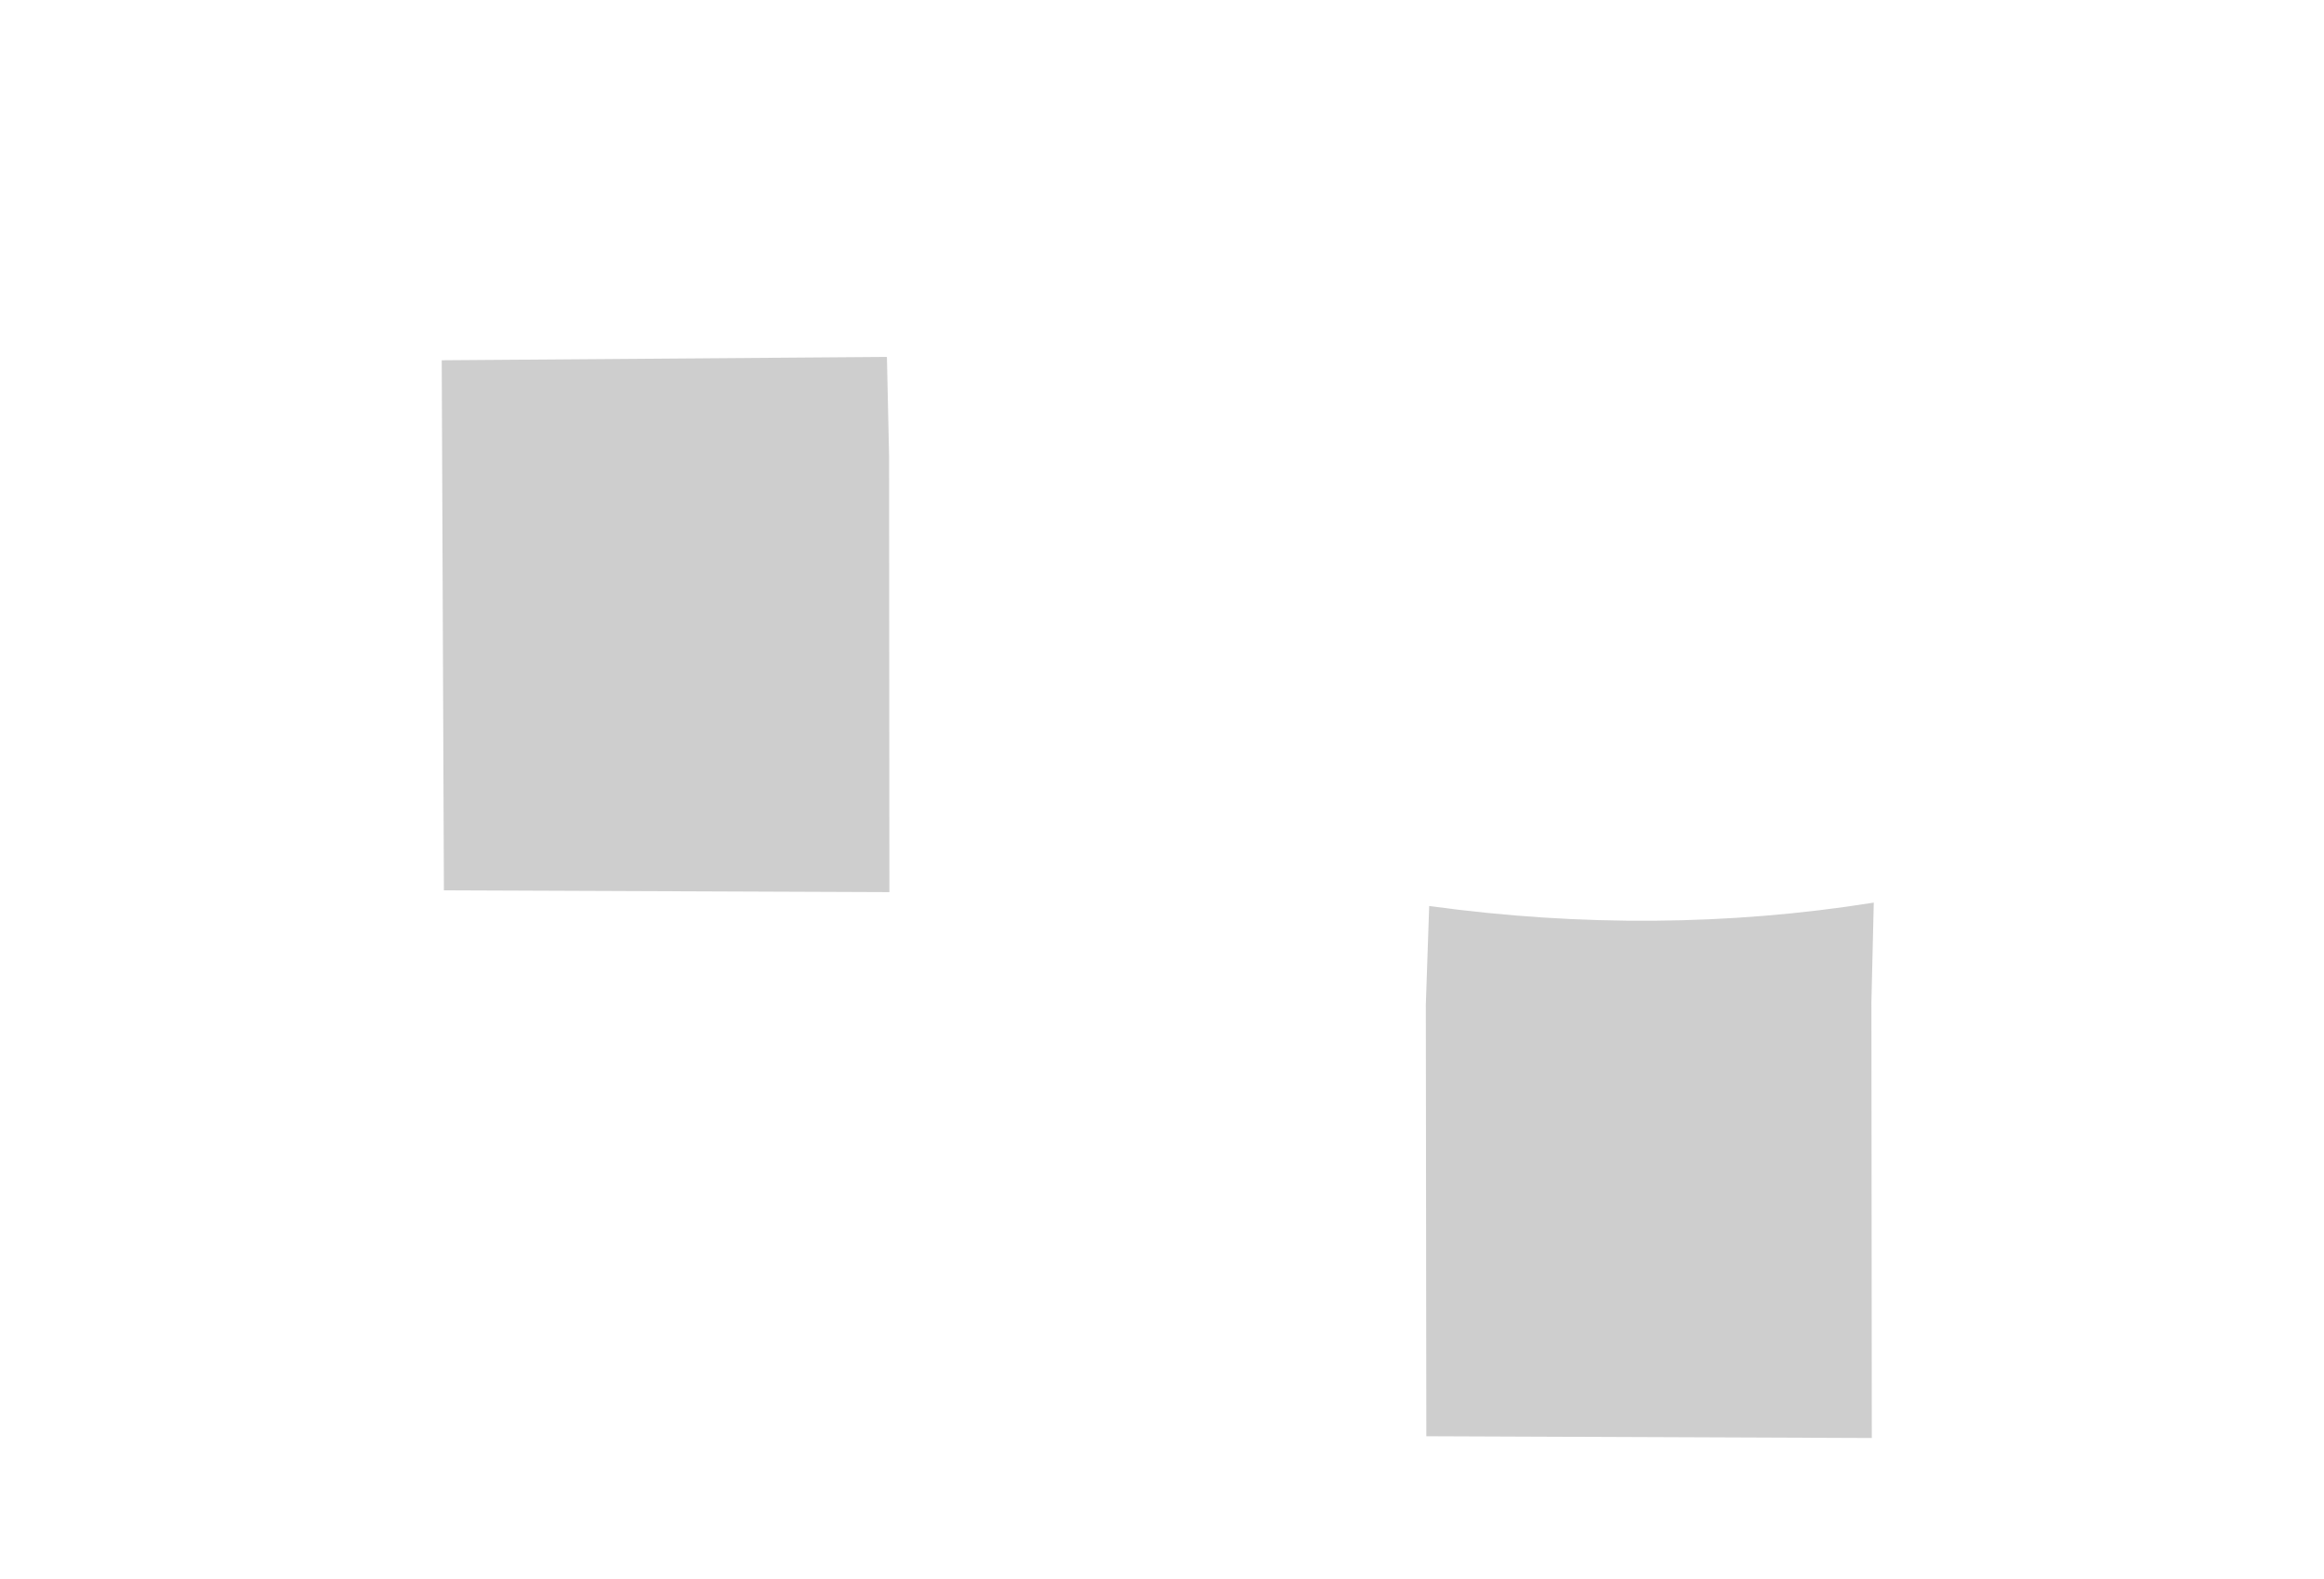
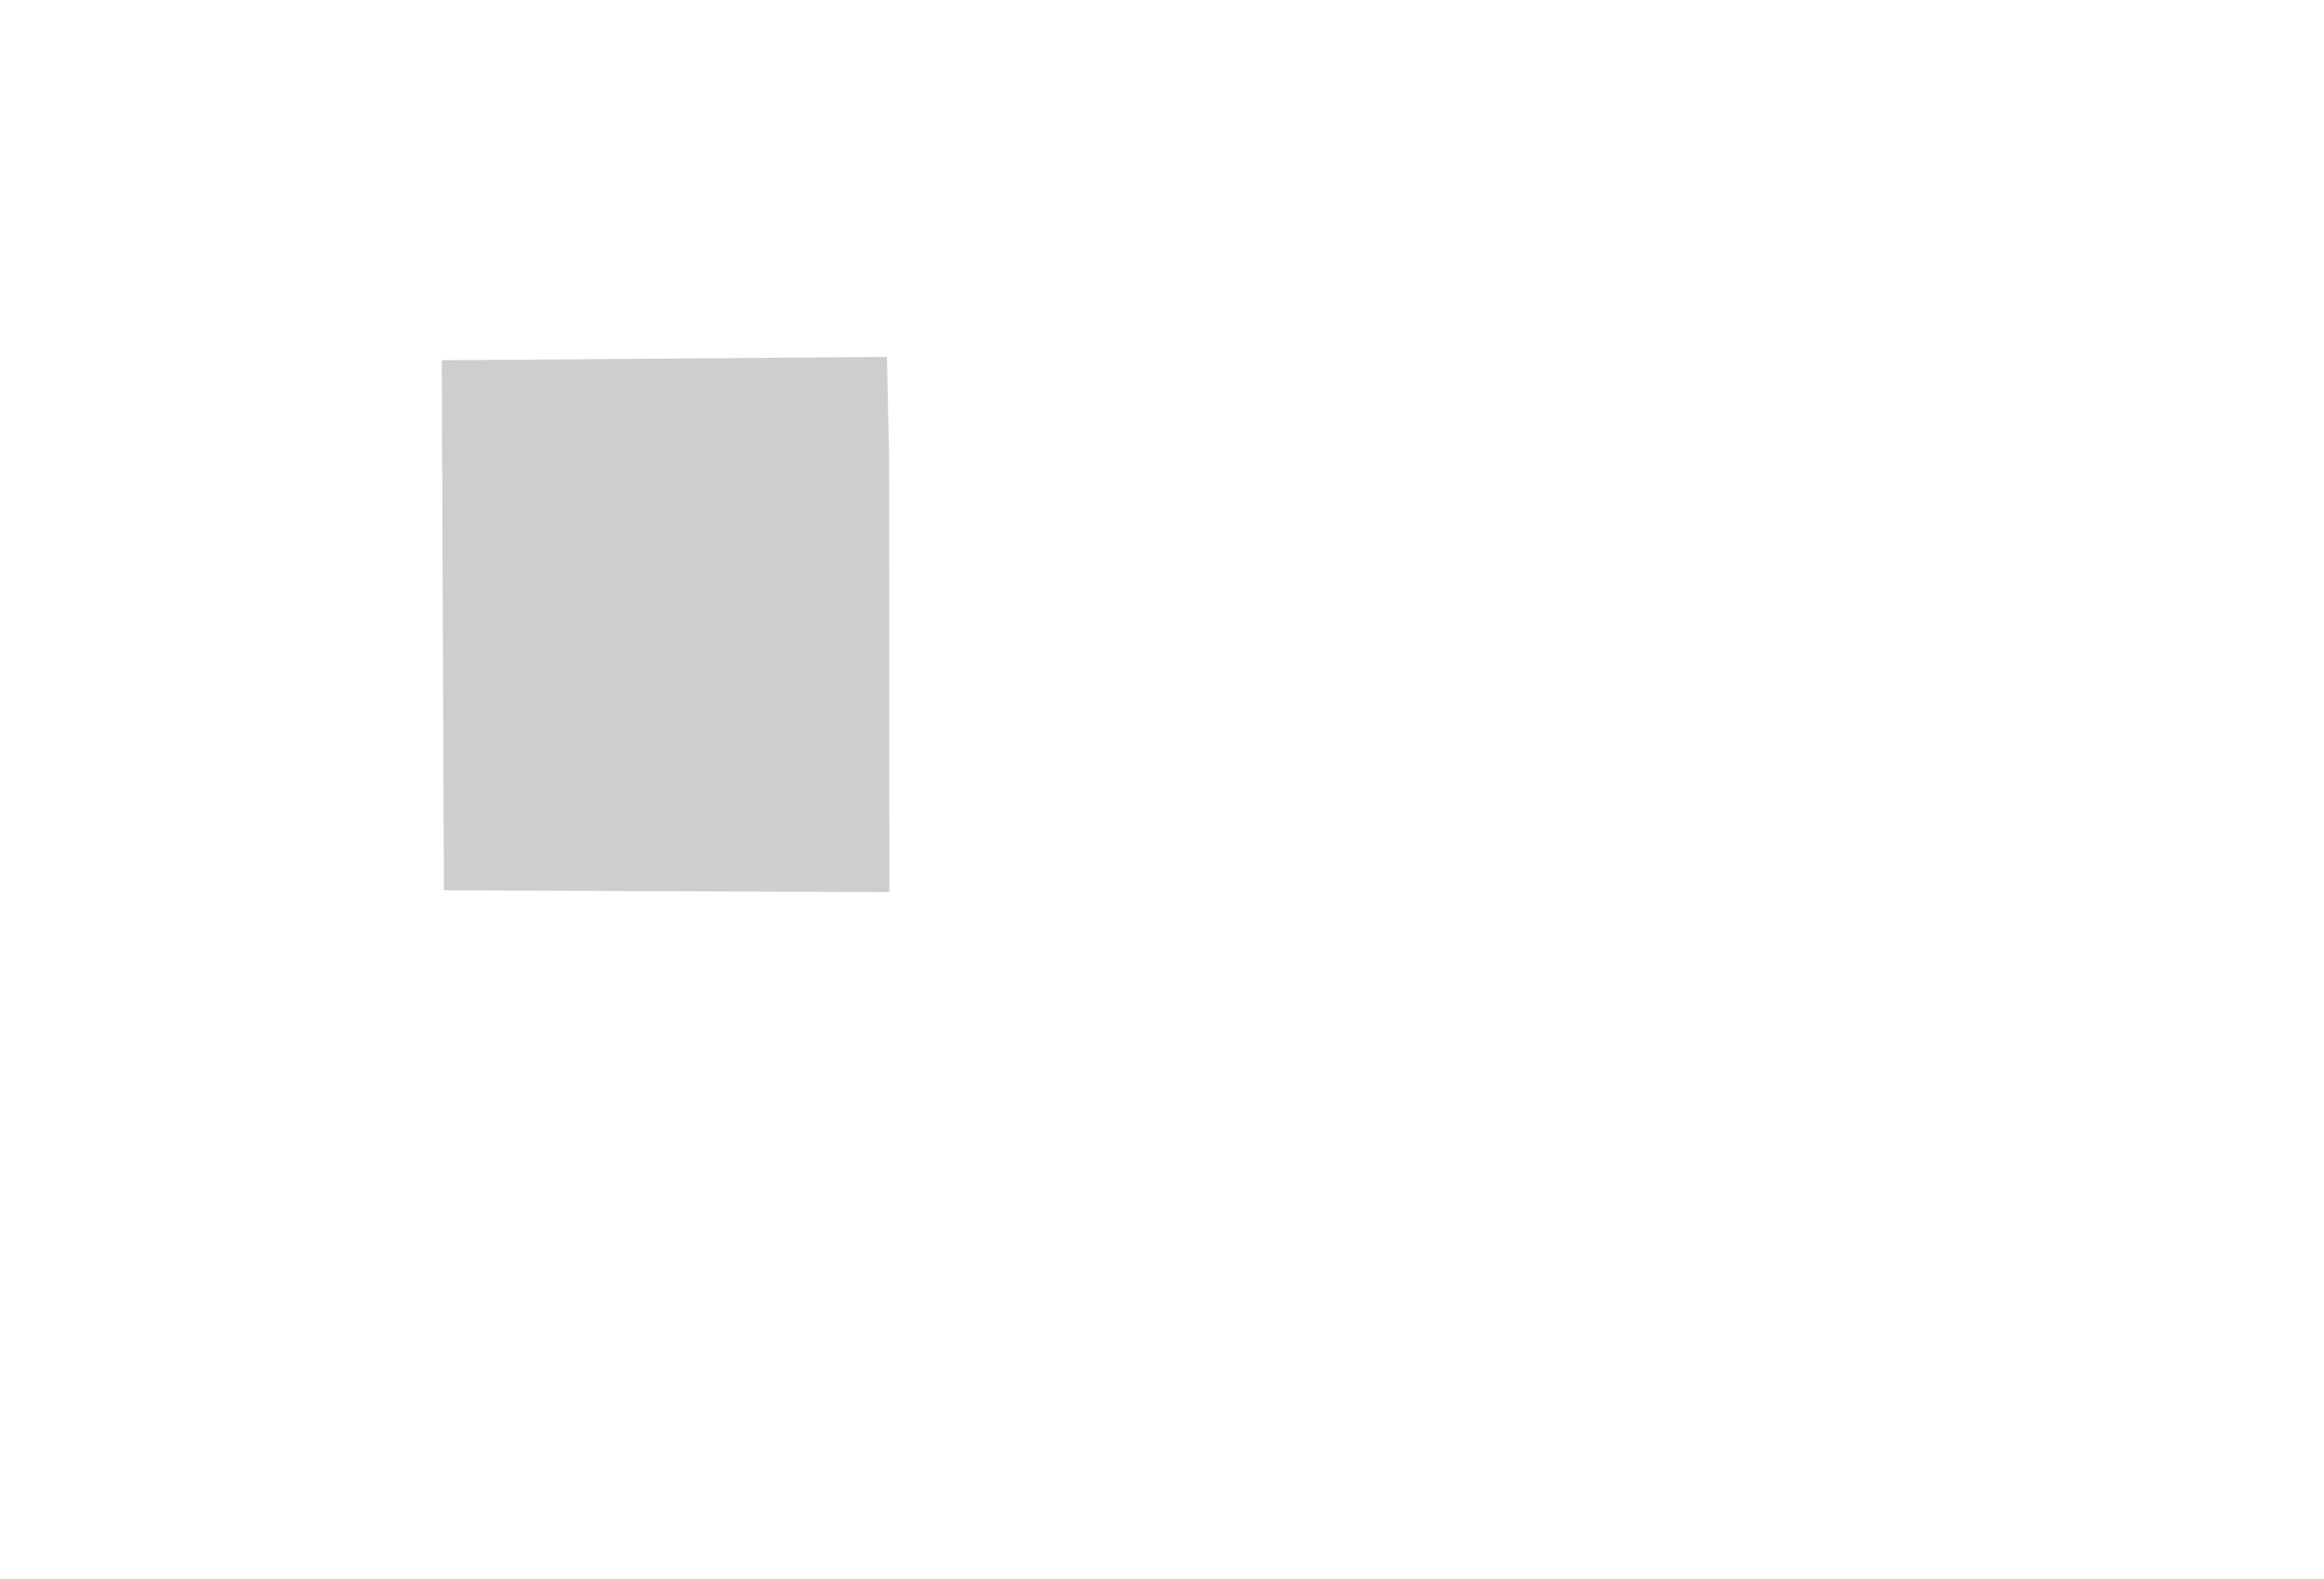
<svg xmlns="http://www.w3.org/2000/svg" version="1.1" id="圖層_1" x="0px" y="0px" viewBox="0 0 2353.3 1599.2" style="enable-background:new 0 0 2353.3 1599.2;" xml:space="preserve">
  <style type="text/css">
	.st0{fill:#CECECE;}
</style>
  <polygon class="st0" points="898.1,361.5 448.3,364.9 447.3,364.9 449.5,900.8 449.5,901.8 900.6,903.6 900.3,462 " />
-   <path class="st0" d="M1897.4,914.2l-1.2,0.2c-145.1,23.1-295.8,24.2-447.9,3.4l-1.1-0.1l-3.4,99.9l0.5,437.1l451.1,1.8L1895,1015  L1897.4,914.2z" />
</svg>